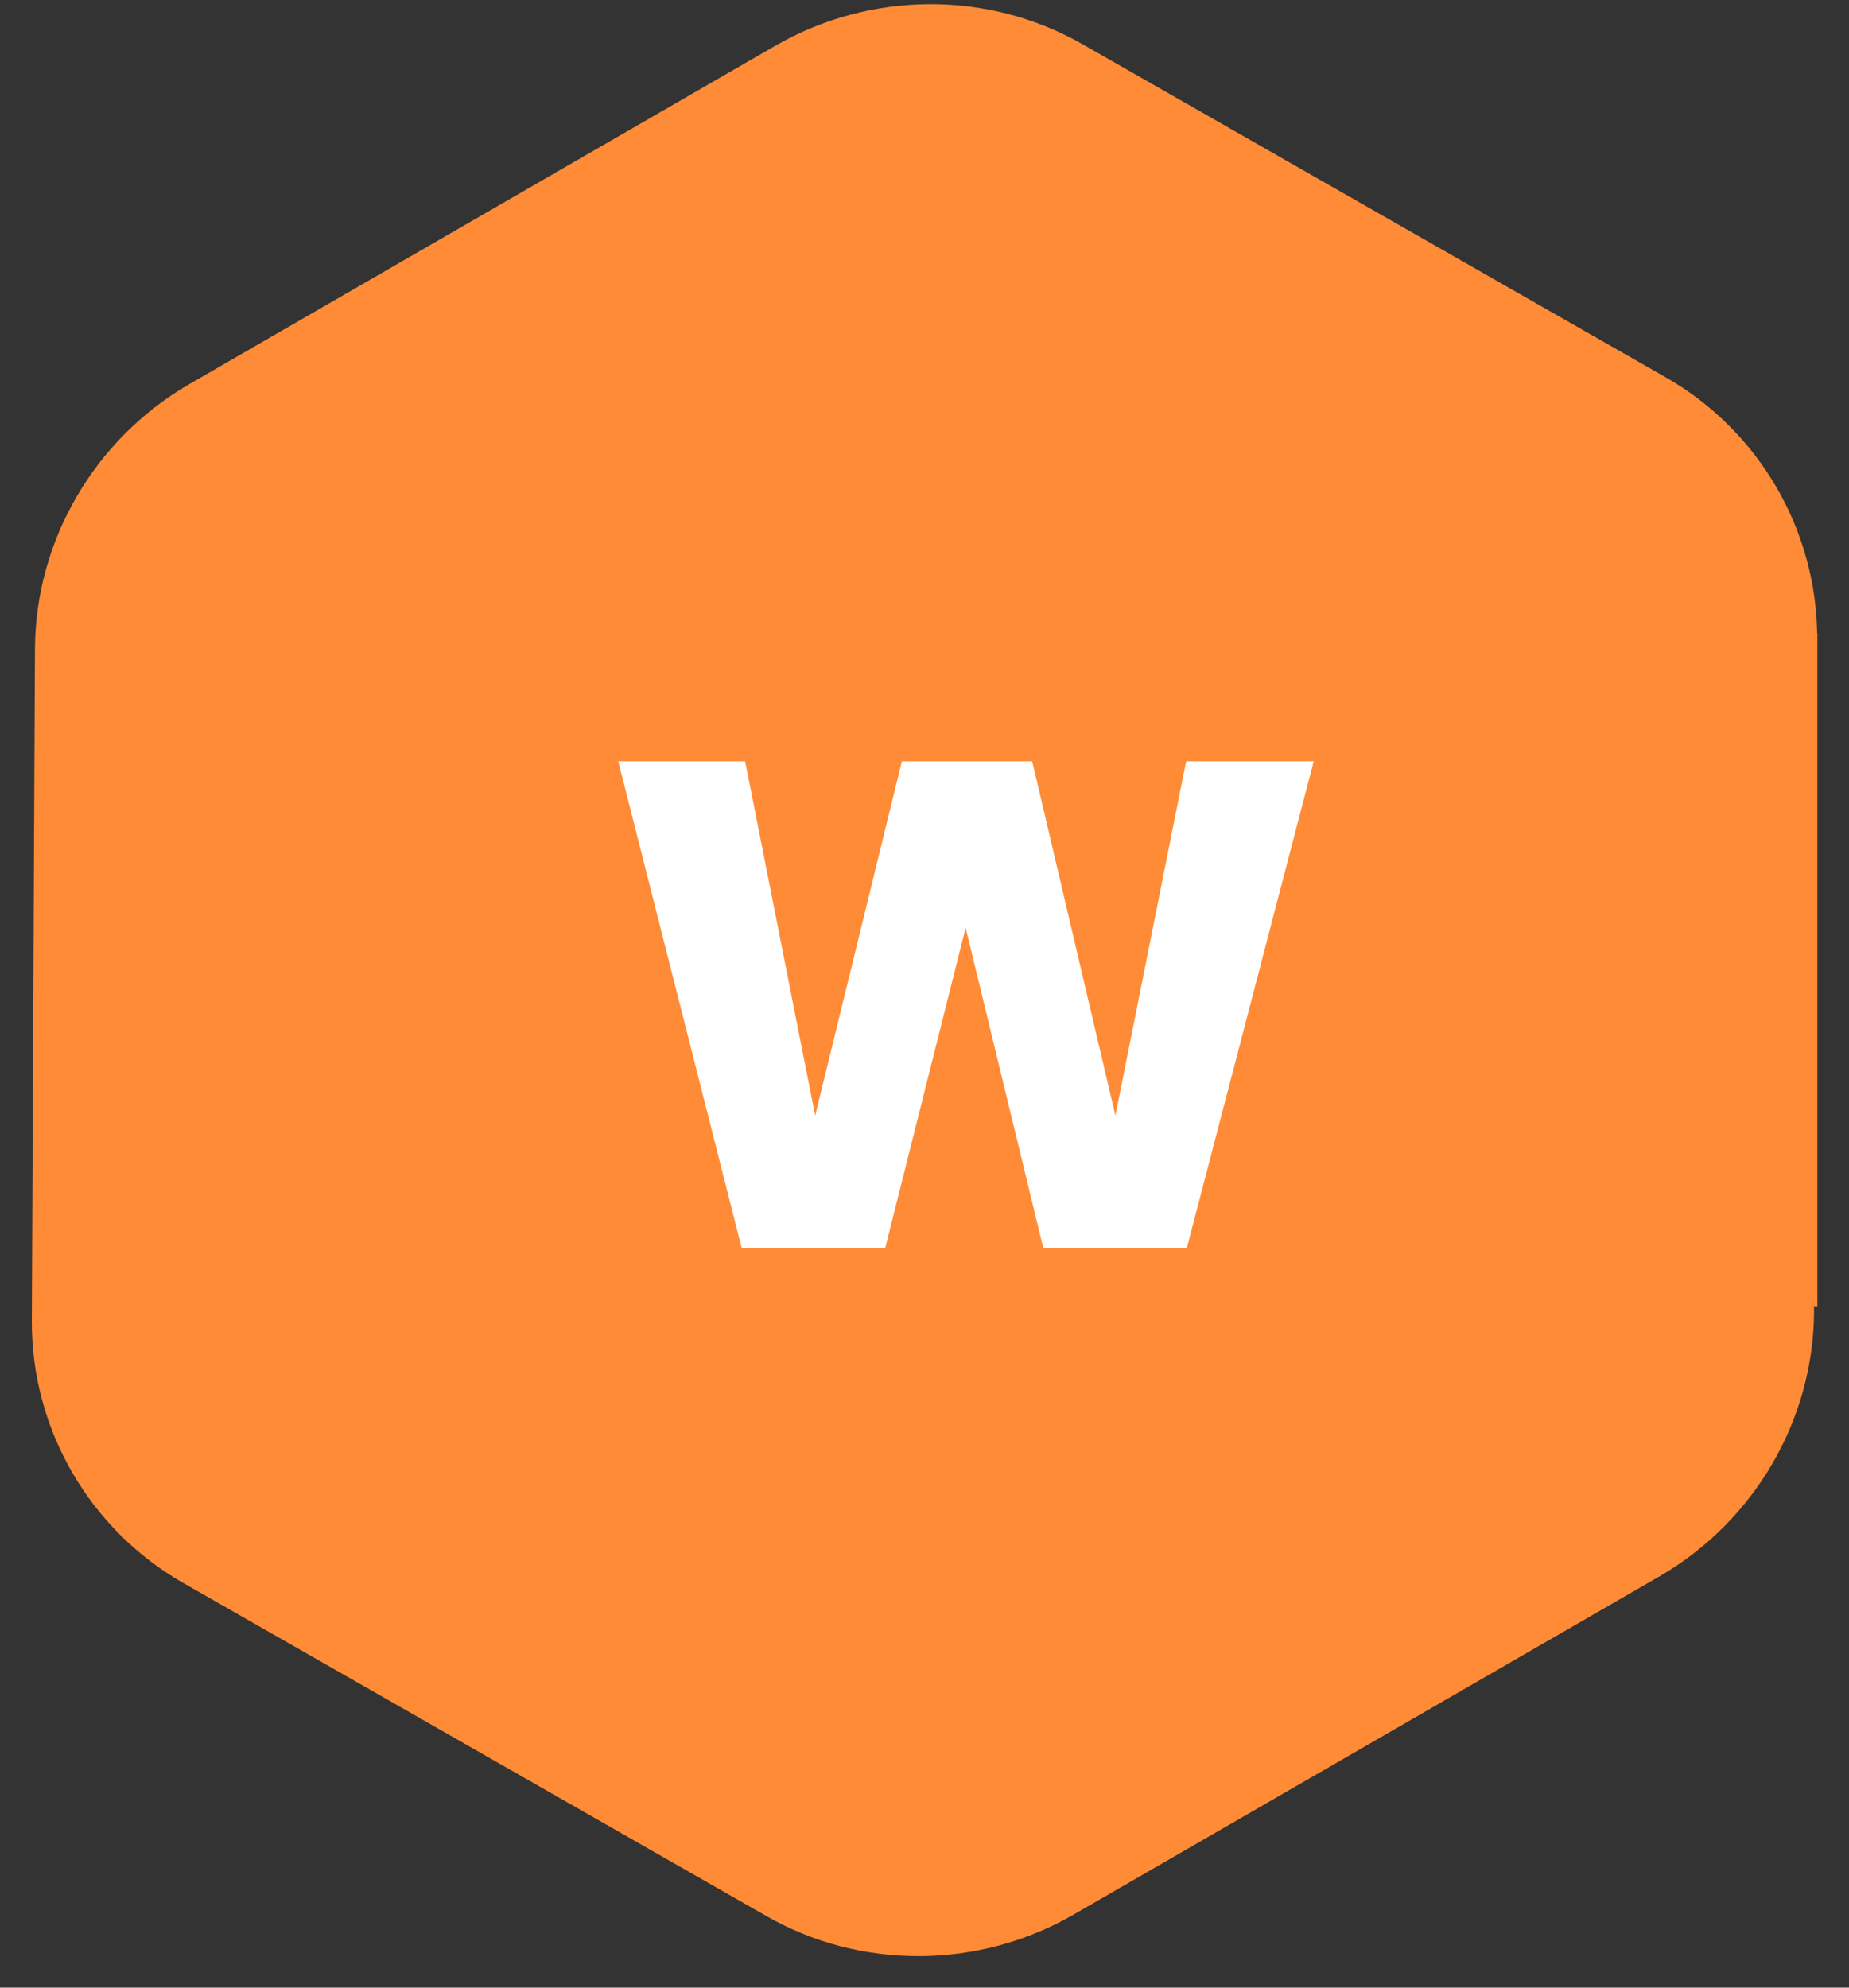
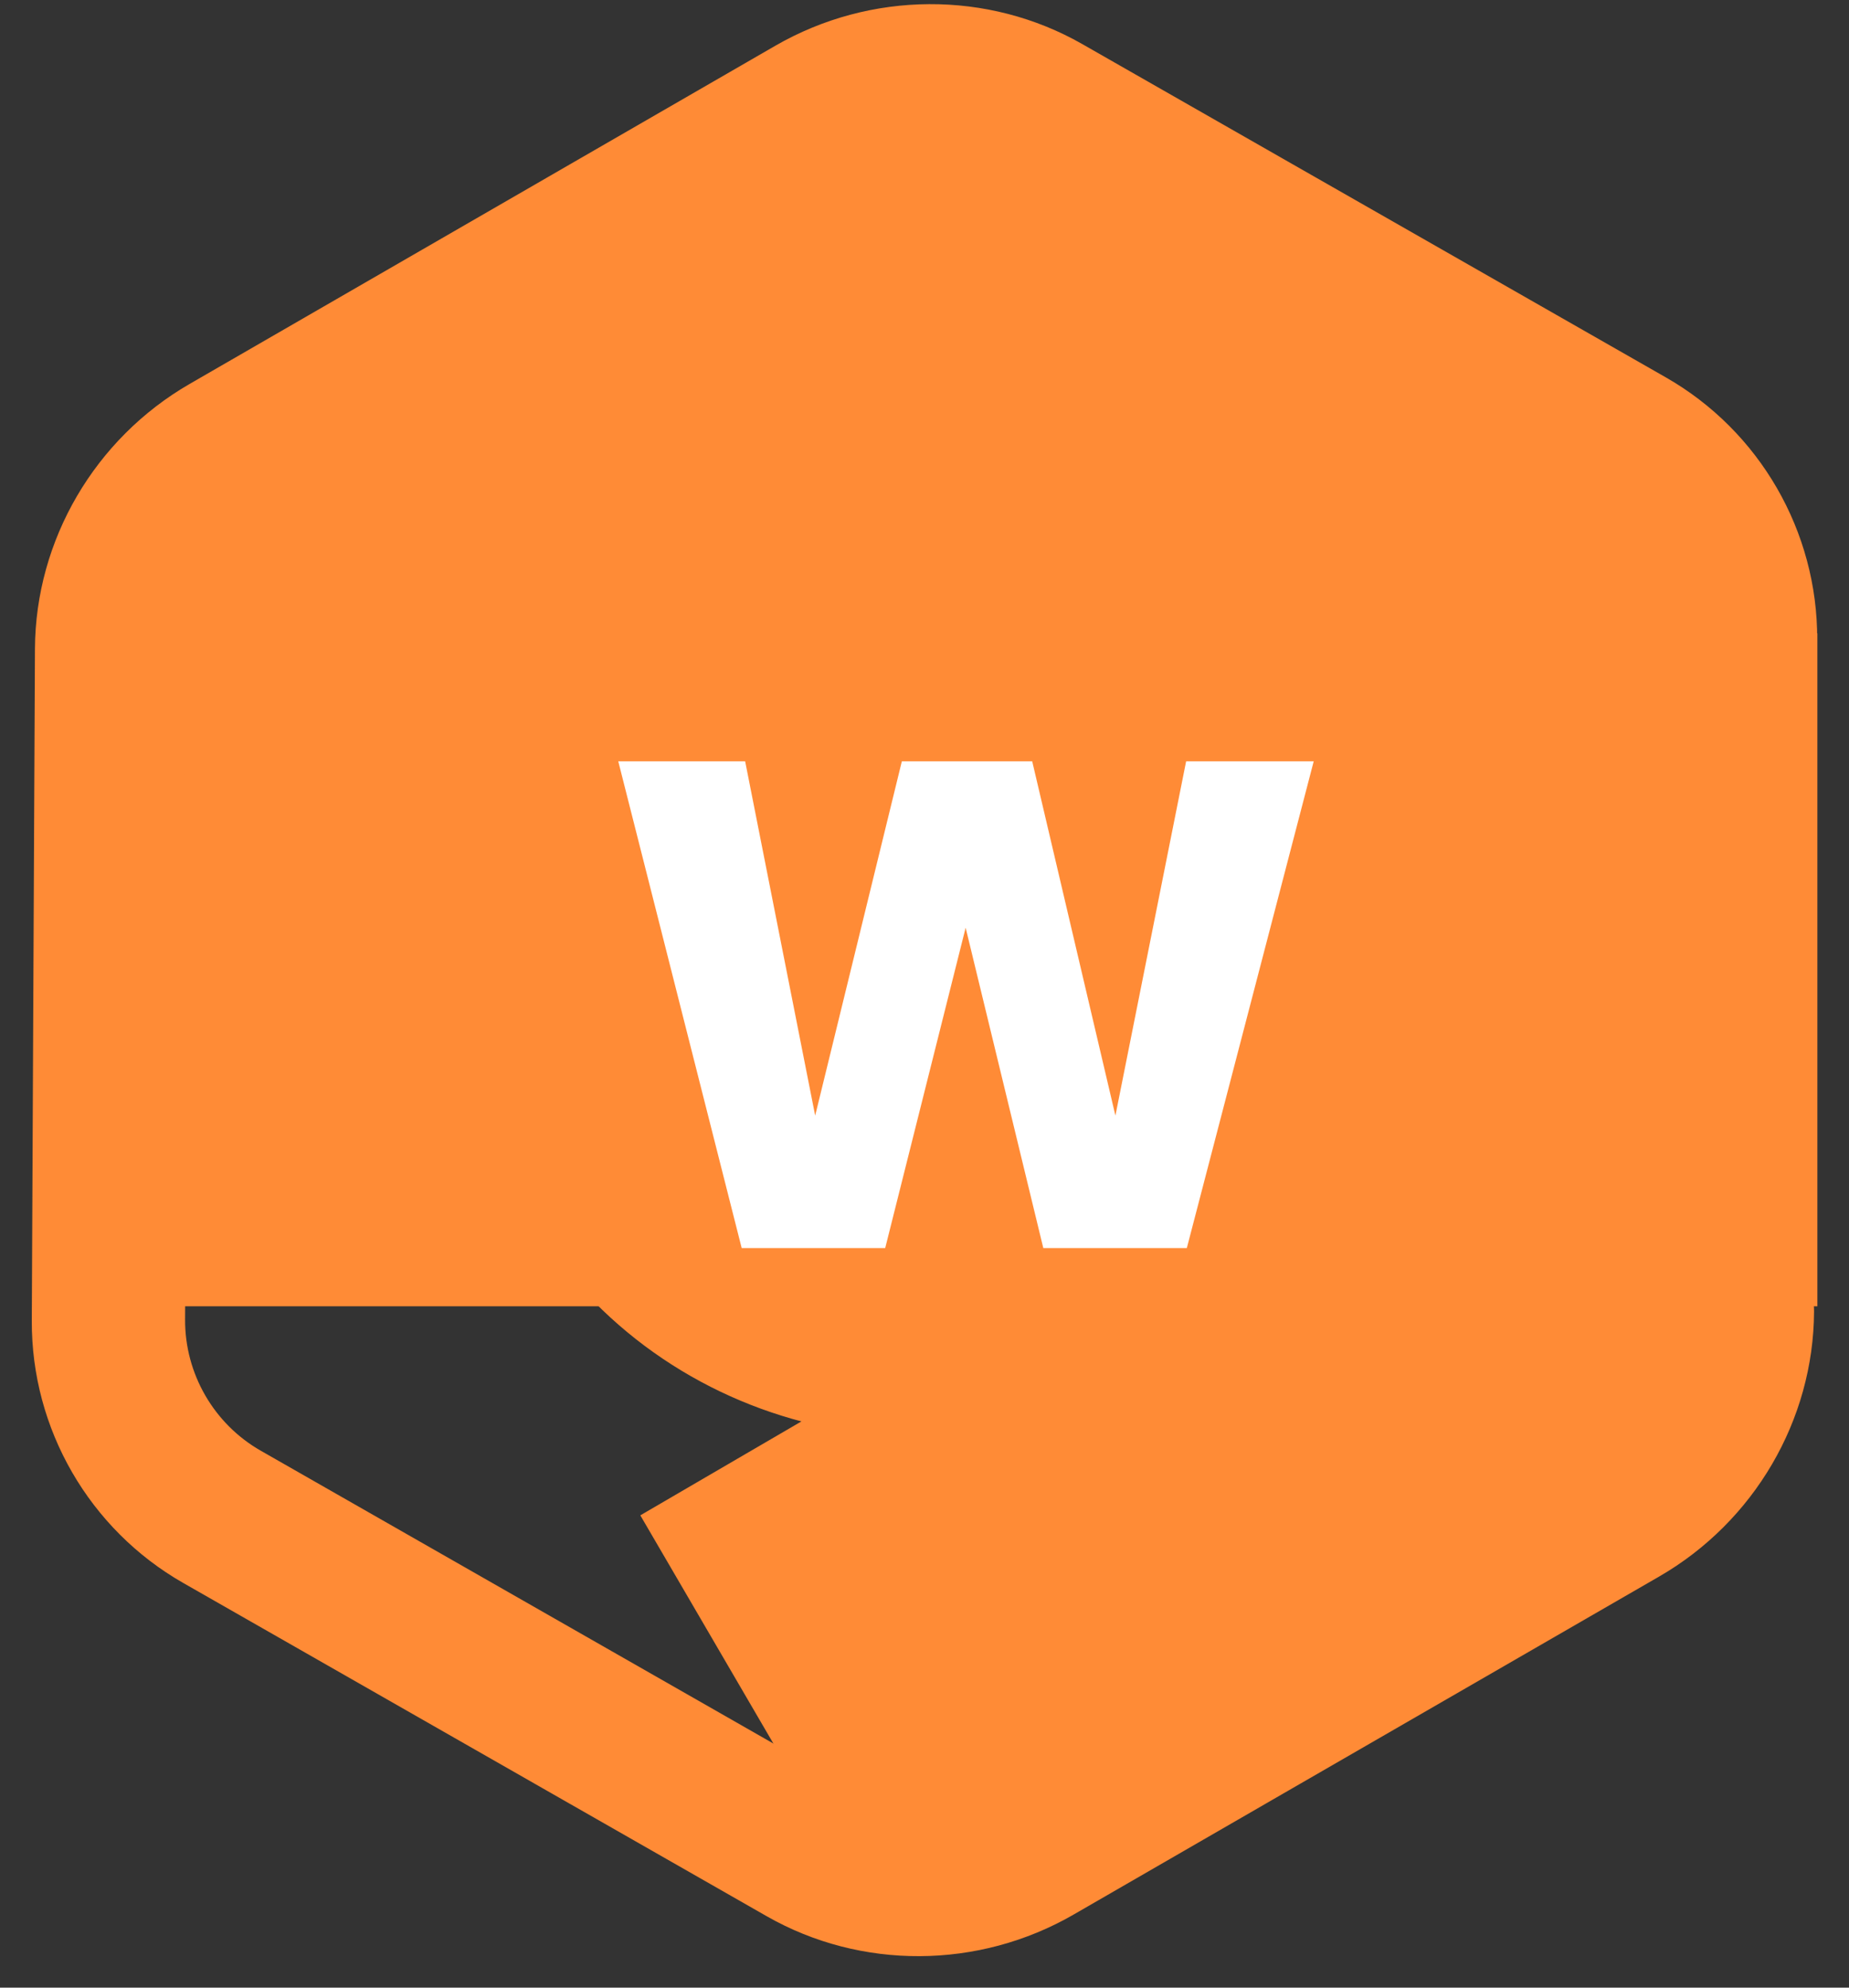
<svg xmlns="http://www.w3.org/2000/svg" width="40" height="43" viewBox="0 0 40 43" fill="none">
  <rect x="0" y="0" width="40" height="43" fill="#333333" stroke="none" />
-   <path d="M35.894 34.106L23.225 41.42C21.17 42.606 18.626 42.62 16.586 41.455L3.963 34.245C1.932 33.085 0.677 30.912 0.688 28.573L0.756 14.036C0.767 11.687 2.05 9.49 4.106 8.304L16.774 0.989C18.83 -0.197 21.374 -0.211 23.414 0.954L36.037 8.164C38.068 9.324 39.323 11.498 39.312 13.837L39.279 20.806C39.275 21.716 38.529 22.459 37.614 22.465C36.698 22.471 35.959 21.739 35.963 20.83L35.996 13.86C36.001 12.691 35.373 11.604 34.358 11.024L21.735 3.815C20.715 3.232 19.444 3.239 18.416 3.832L5.747 11.146C4.719 11.74 4.077 12.838 4.072 14.013L4.004 28.549C3.999 29.718 4.626 30.805 5.642 31.385L18.264 38.595C19.284 39.177 20.556 39.171 21.584 38.577L34.253 31.263C35.281 30.669 35.922 29.571 35.928 28.397C35.932 27.487 36.678 26.745 37.594 26.738C38.51 26.731 39.248 27.463 39.244 28.373C39.233 30.722 37.949 32.919 35.894 34.106ZM28.645 16.213C25.93 11.511 19.843 9.925 15.076 12.677C10.31 15.429 8.64 21.494 11.355 26.196C14.07 30.898 20.157 32.484 24.923 29.732C29.69 26.98 31.36 20.915 28.645 16.213ZM25.763 17.877C27.573 21.012 26.46 25.055 23.282 26.89C20.104 28.724 16.046 27.667 14.236 24.532C12.427 21.397 13.54 17.354 16.718 15.52C19.895 13.685 23.953 14.742 25.763 17.877Z" fill="#FF8B36" />
+   <path d="M35.894 34.106L23.225 41.42C21.17 42.606 18.626 42.62 16.586 41.455L3.963 34.245C1.932 33.085 0.677 30.912 0.688 28.573L0.756 14.036C0.767 11.687 2.05 9.49 4.106 8.304L16.774 0.989C18.83 -0.197 21.374 -0.211 23.414 0.954L36.037 8.164C38.068 9.324 39.323 11.498 39.312 13.837L39.279 20.806C39.275 21.716 38.529 22.459 37.614 22.465C36.698 22.471 35.959 21.739 35.963 20.83L35.996 13.86C36.001 12.691 35.373 11.604 34.358 11.024L21.735 3.815C20.715 3.232 19.444 3.239 18.416 3.832L5.747 11.146C4.719 11.74 4.077 12.838 4.072 14.013L4.004 28.549C3.999 29.718 4.626 30.805 5.642 31.385L18.264 38.595C19.284 39.177 20.556 39.171 21.584 38.577L34.253 31.263C35.281 30.669 35.922 29.571 35.928 28.397C35.932 27.487 36.678 26.745 37.594 26.738C38.51 26.731 39.248 27.463 39.244 28.373C39.233 30.722 37.949 32.919 35.894 34.106ZM28.645 16.213C25.93 11.511 19.843 9.925 15.076 12.677C10.31 15.429 8.64 21.494 11.355 26.196C14.07 30.898 20.157 32.484 24.923 29.732C29.69 26.98 31.36 20.915 28.645 16.213ZM25.763 17.877C27.573 21.012 26.46 25.055 23.282 26.89C20.104 28.724 16.046 27.667 14.236 24.532C12.427 21.397 13.54 17.354 16.718 15.52C19.895 13.685 23.953 14.742 25.763 17.877" fill="#FF8B36" />
  <rect x="2.918" y="13.701" width="36.398" height="14.559" fill="#FF8B36" />
  <rect x="19.906" y="2.175" width="22.348" height="9.706" transform="rotate(30 19.906 2.175)" fill="#FF8B36" />
  <rect x="1.707" y="12.826" width="22.348" height="9.706" transform="rotate(-30.247 1.707 12.826)" fill="#FF8B36" />
-   <rect x="21.059" y="40.56" width="22.348" height="9.706" transform="rotate(-150 21.059 40.56)" fill="#FF8B36" />
  <rect x="38.047" y="29.91" width="22.348" height="9.706" transform="rotate(149.753 38.047 29.91)" fill="#FF8B36" />
  <path d="M28.42 16.47L25.675 27H22.57L20.89 20.07L19.15 27H16.045L13.375 16.47H16.12L17.635 24.135L19.51 16.47H22.33L24.13 24.135L25.66 16.47H28.42Z" fill="white" />
</svg>